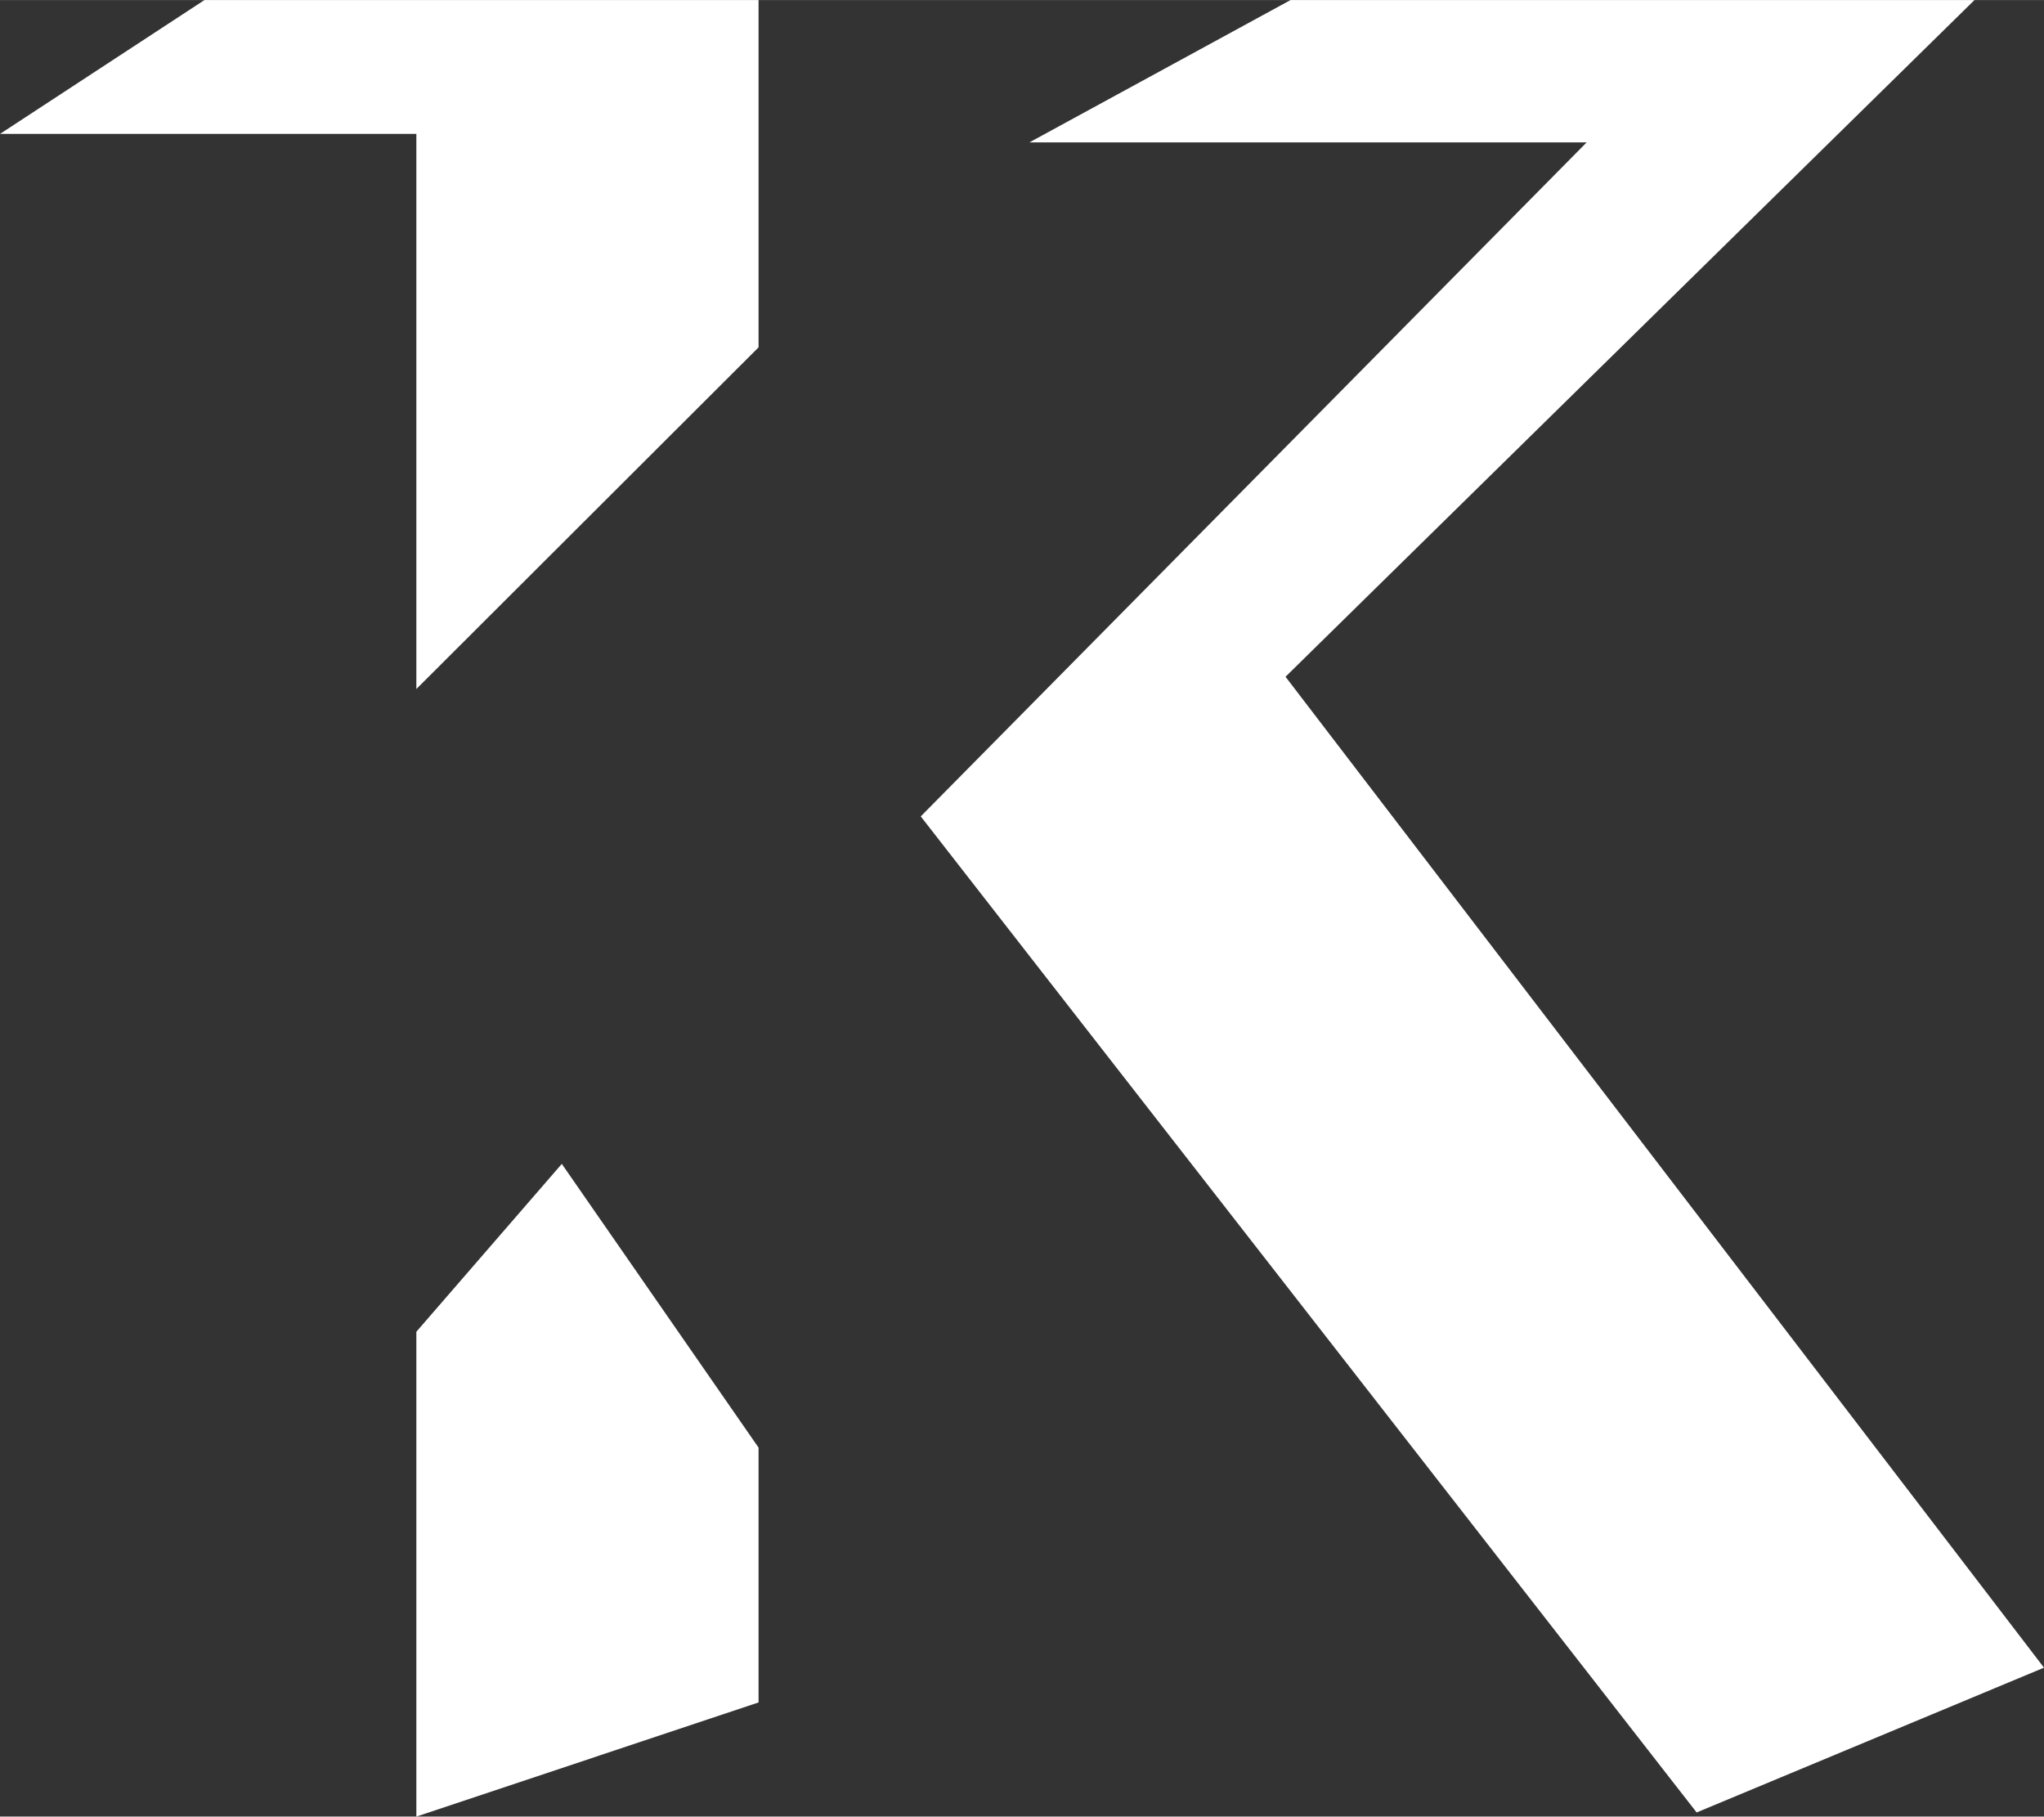
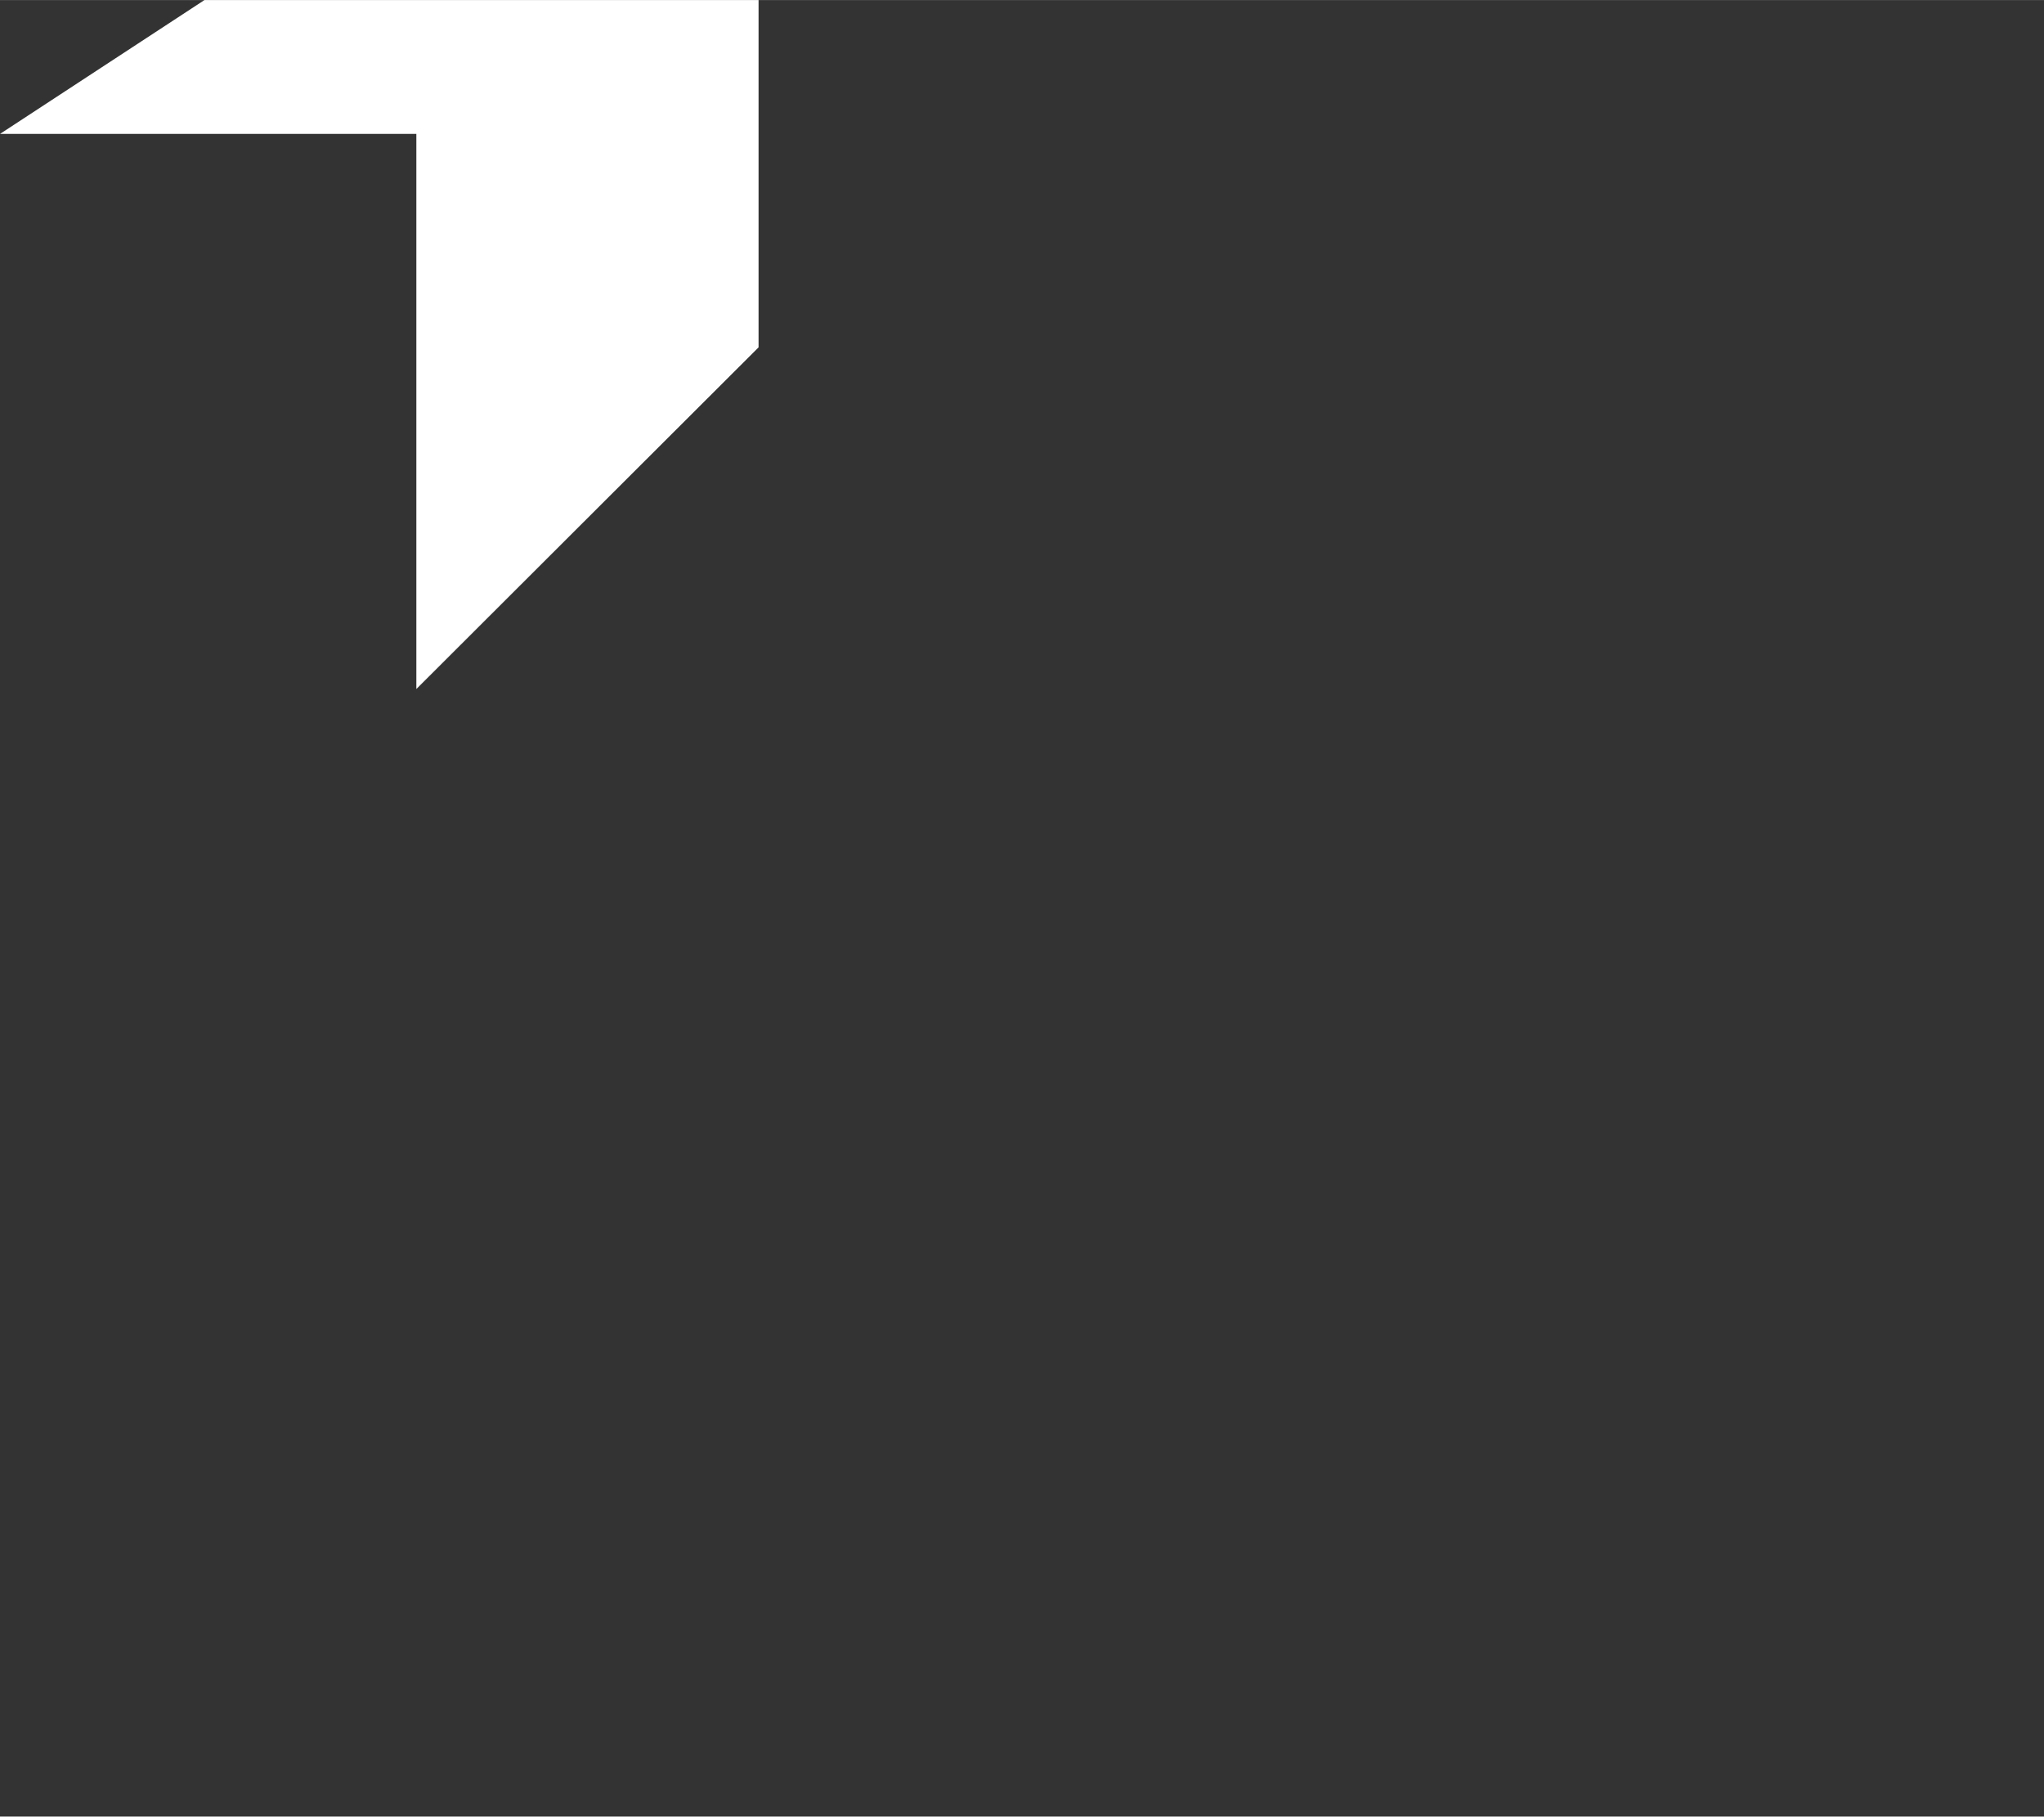
<svg xmlns="http://www.w3.org/2000/svg" id="Layer_1" data-name="Layer 1" width="84.03mm" height="74.67mm" viewBox="0 0 238.2 211.66">
  <rect x="0" y="0" width="238.2" height="211.66" fill="#333333" stroke="none" />
  <defs>
    <style>
      .cls-1 {
        fill: #fff;
      }
    </style>
  </defs>
  <polygon class="cls-1" points="48.52 80.28 48.52 15.6 0 15.6 23.83 0 88.4 0 88.4 40.47 48.52 80.28" />
-   <polygon class="cls-1" points="48.52 211.66 48.52 155.17 65.47 135.61 88.4 168.67 88.4 198.36 48.52 211.66" />
-   <polygon class="cls-1" points="197.72 211.18 107.3 95.12 184.9 16.59 119.96 16.59 150.4 0 230.1 0 149.81 78.85 238.2 194.31 197.72 211.18" />
</svg>